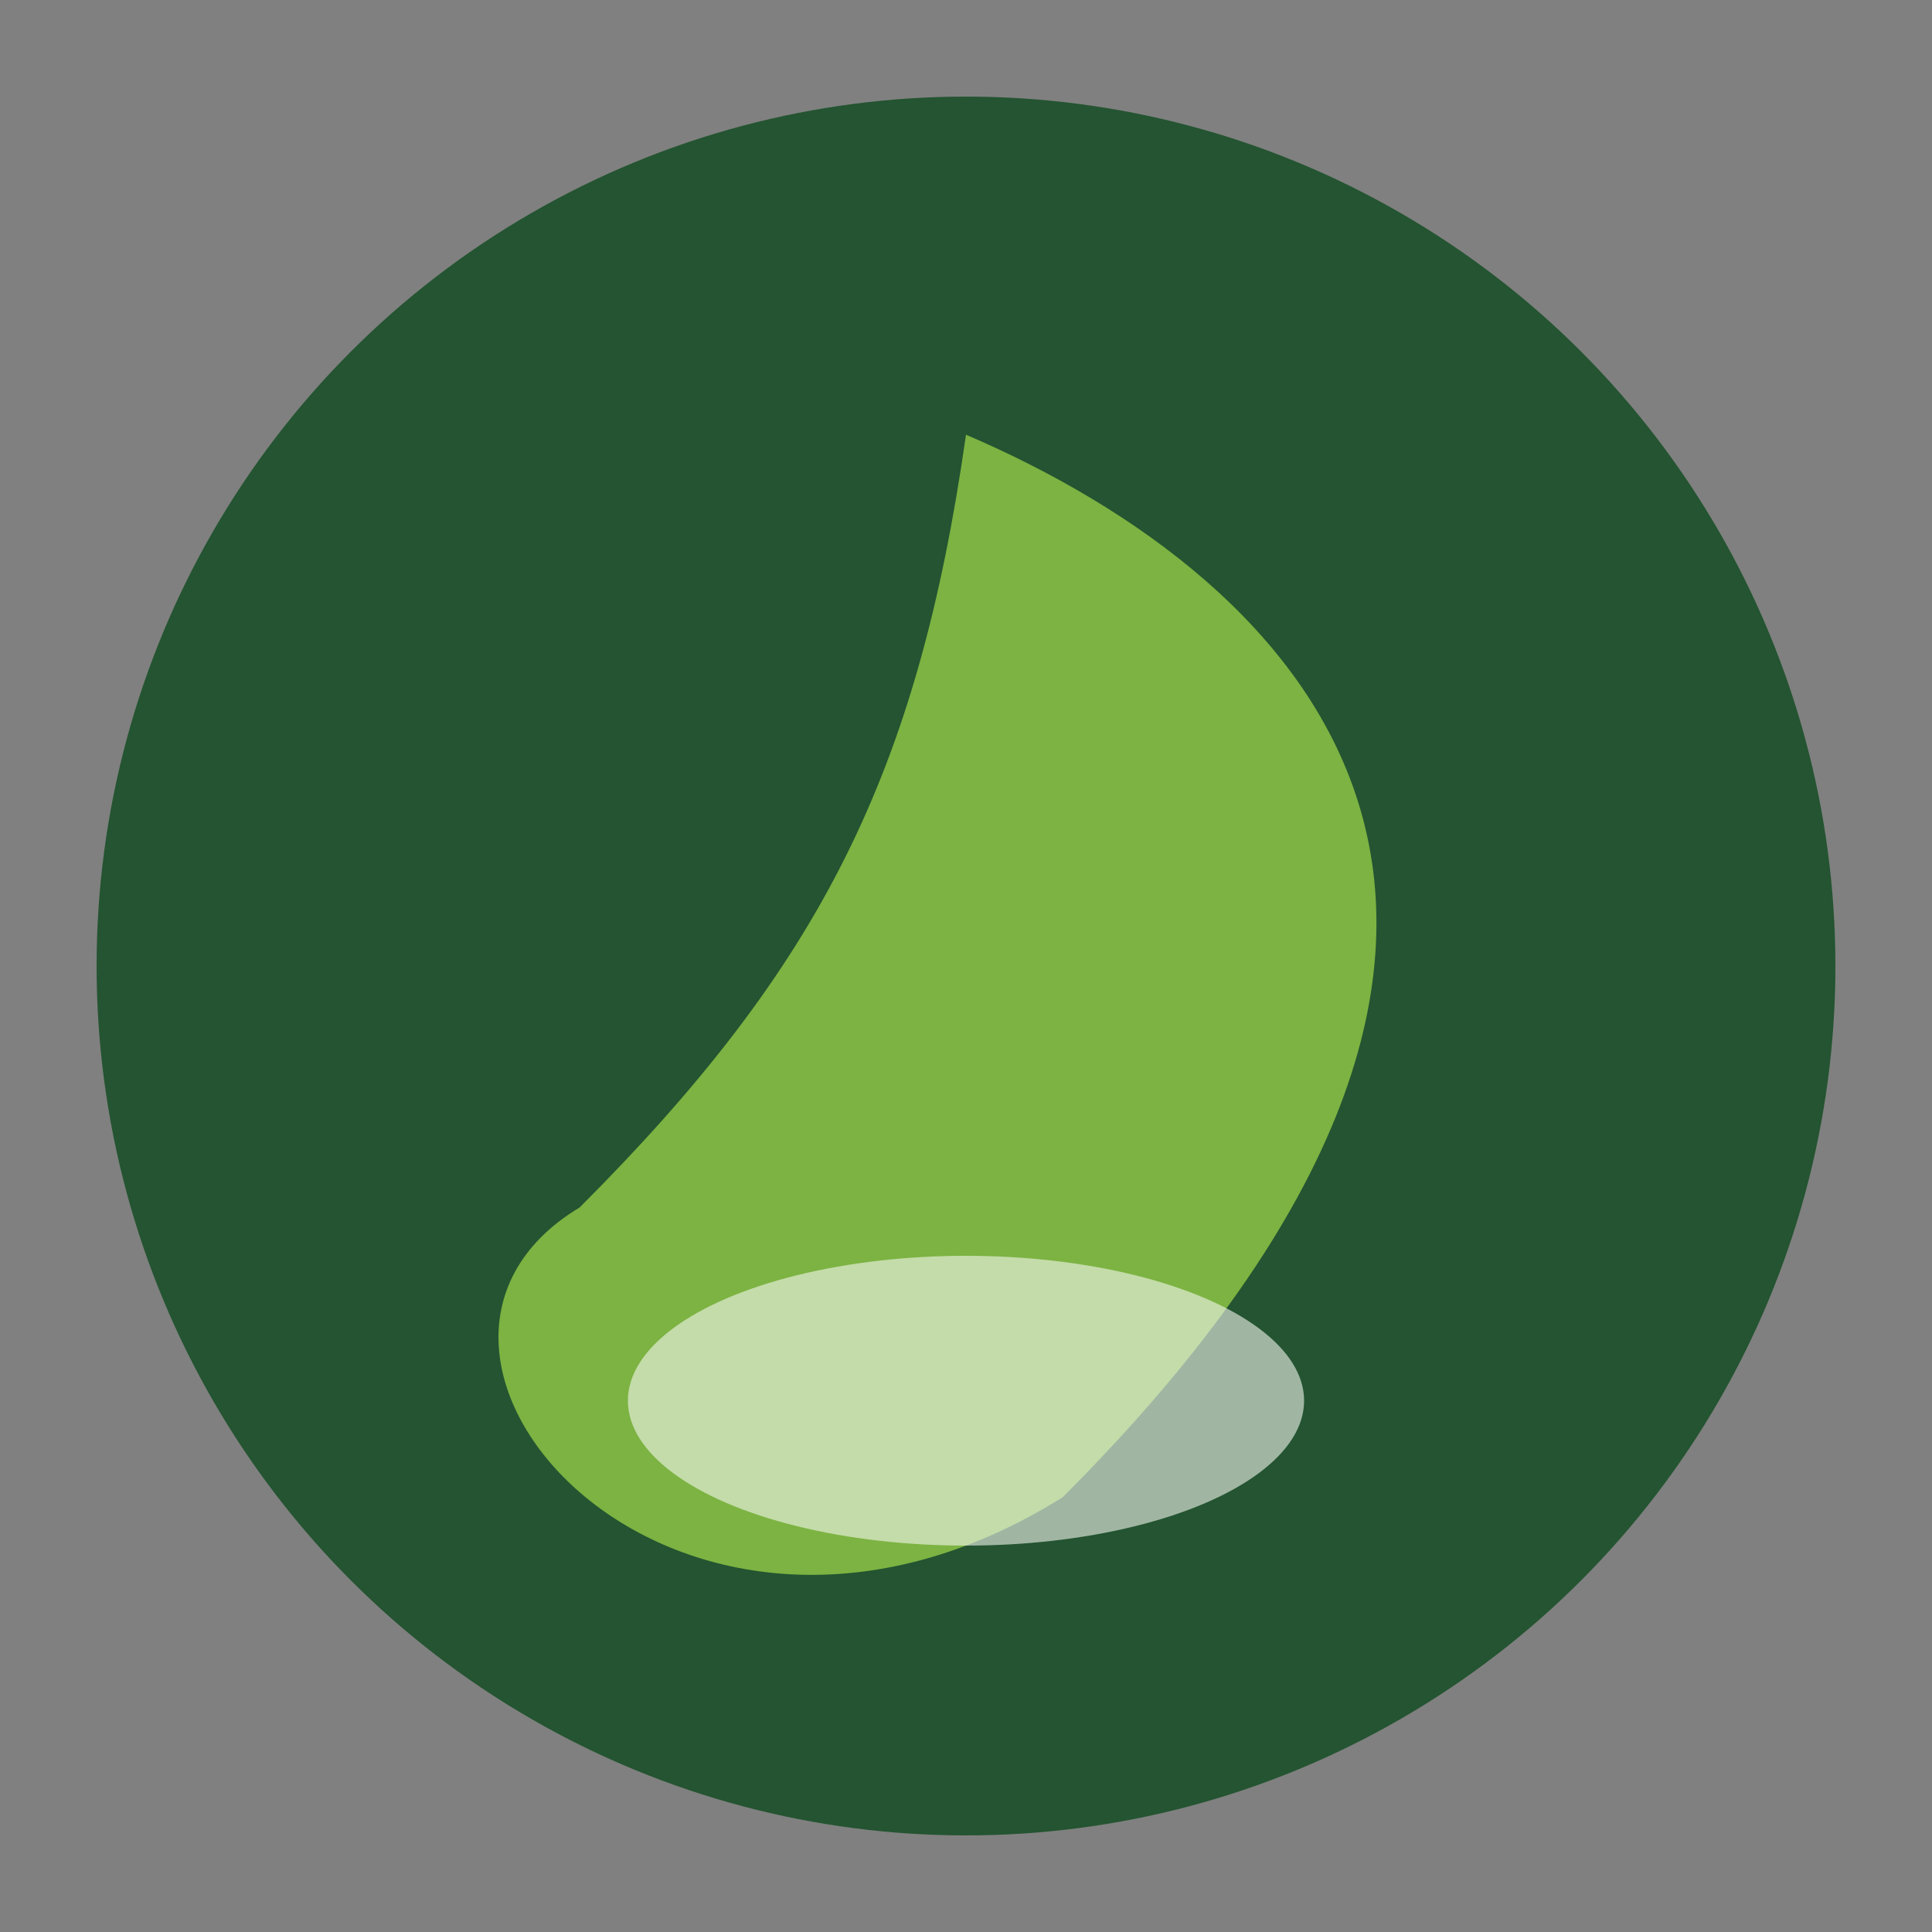
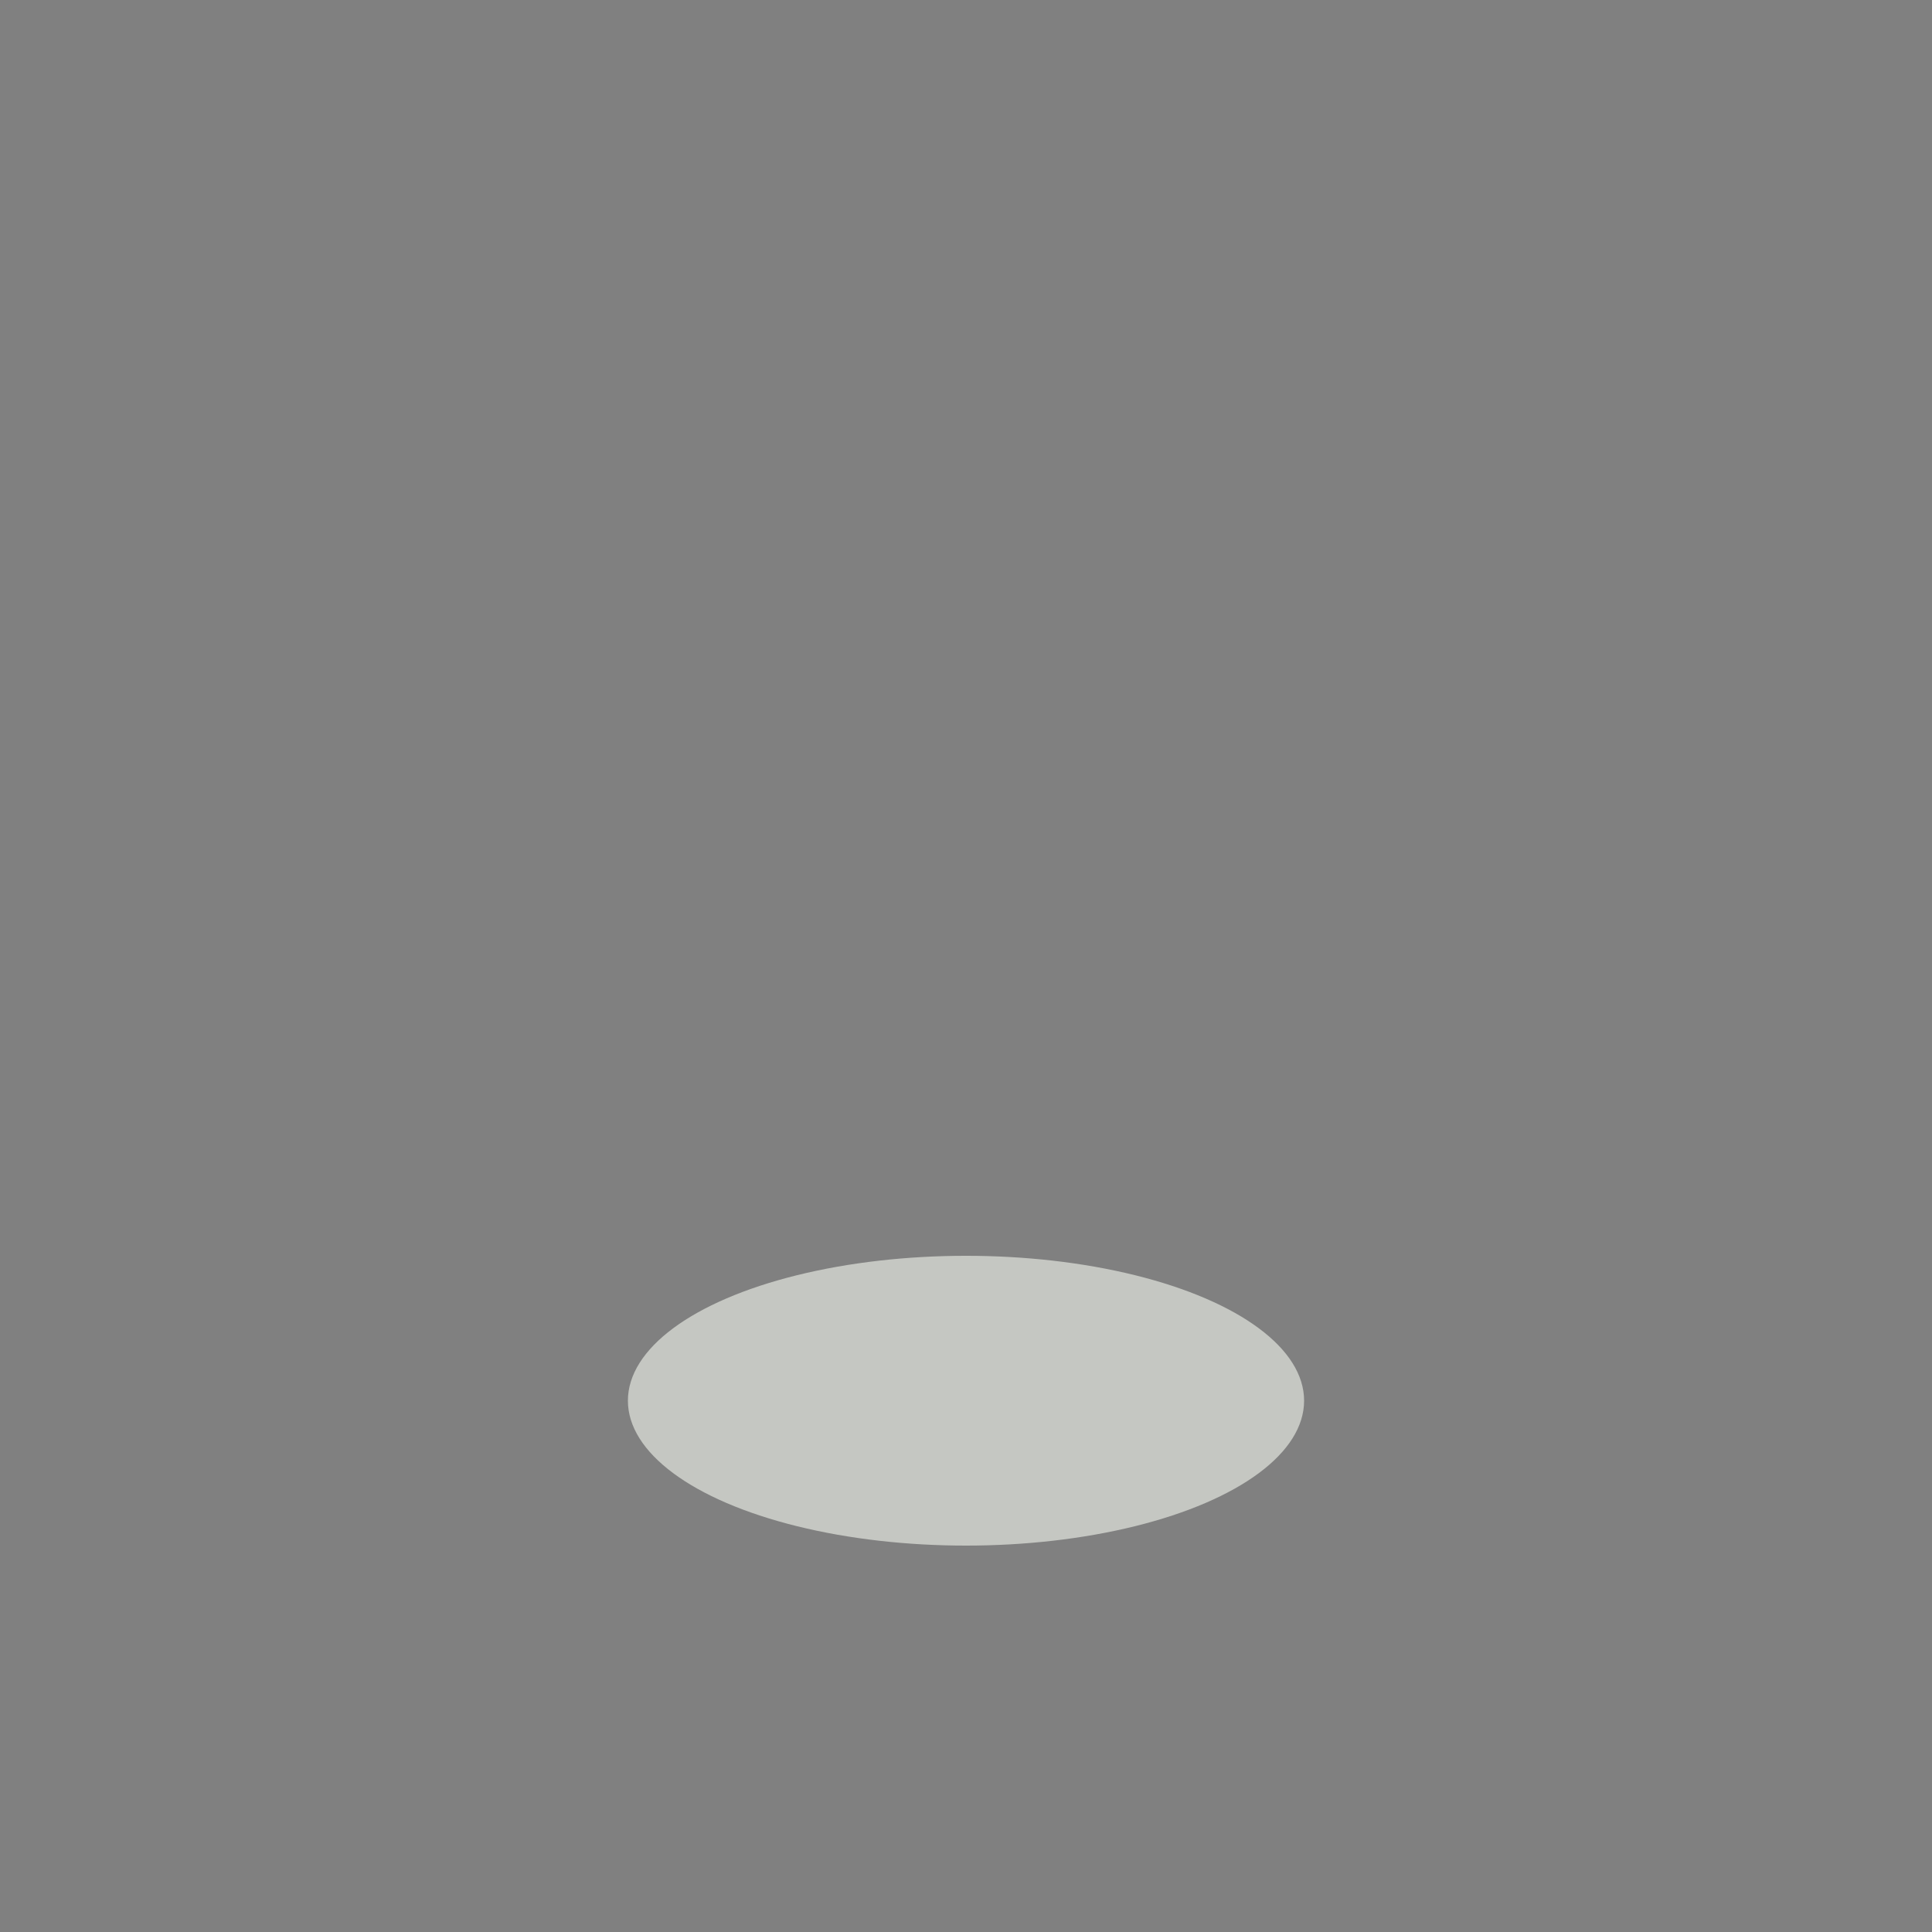
<svg xmlns="http://www.w3.org/2000/svg" width="40" height="40" viewBox="0 0 40 40">
  <rect x="0" y="0" width="40" height="40" fill="#808080" stroke="none" />
-   <circle cx="20" cy="20" r="18" fill="#245431" />
-   <path d="M12 25c5-5 7-9 8-16 7 3 14 10 2 22-8 5-15-3-10-6z" fill="#7CB342" />
+   <path d="M12 25z" fill="#7CB342" />
  <ellipse cx="20" cy="29" rx="7" ry="3" fill="#F4F7EF" opacity=".6" />
</svg>